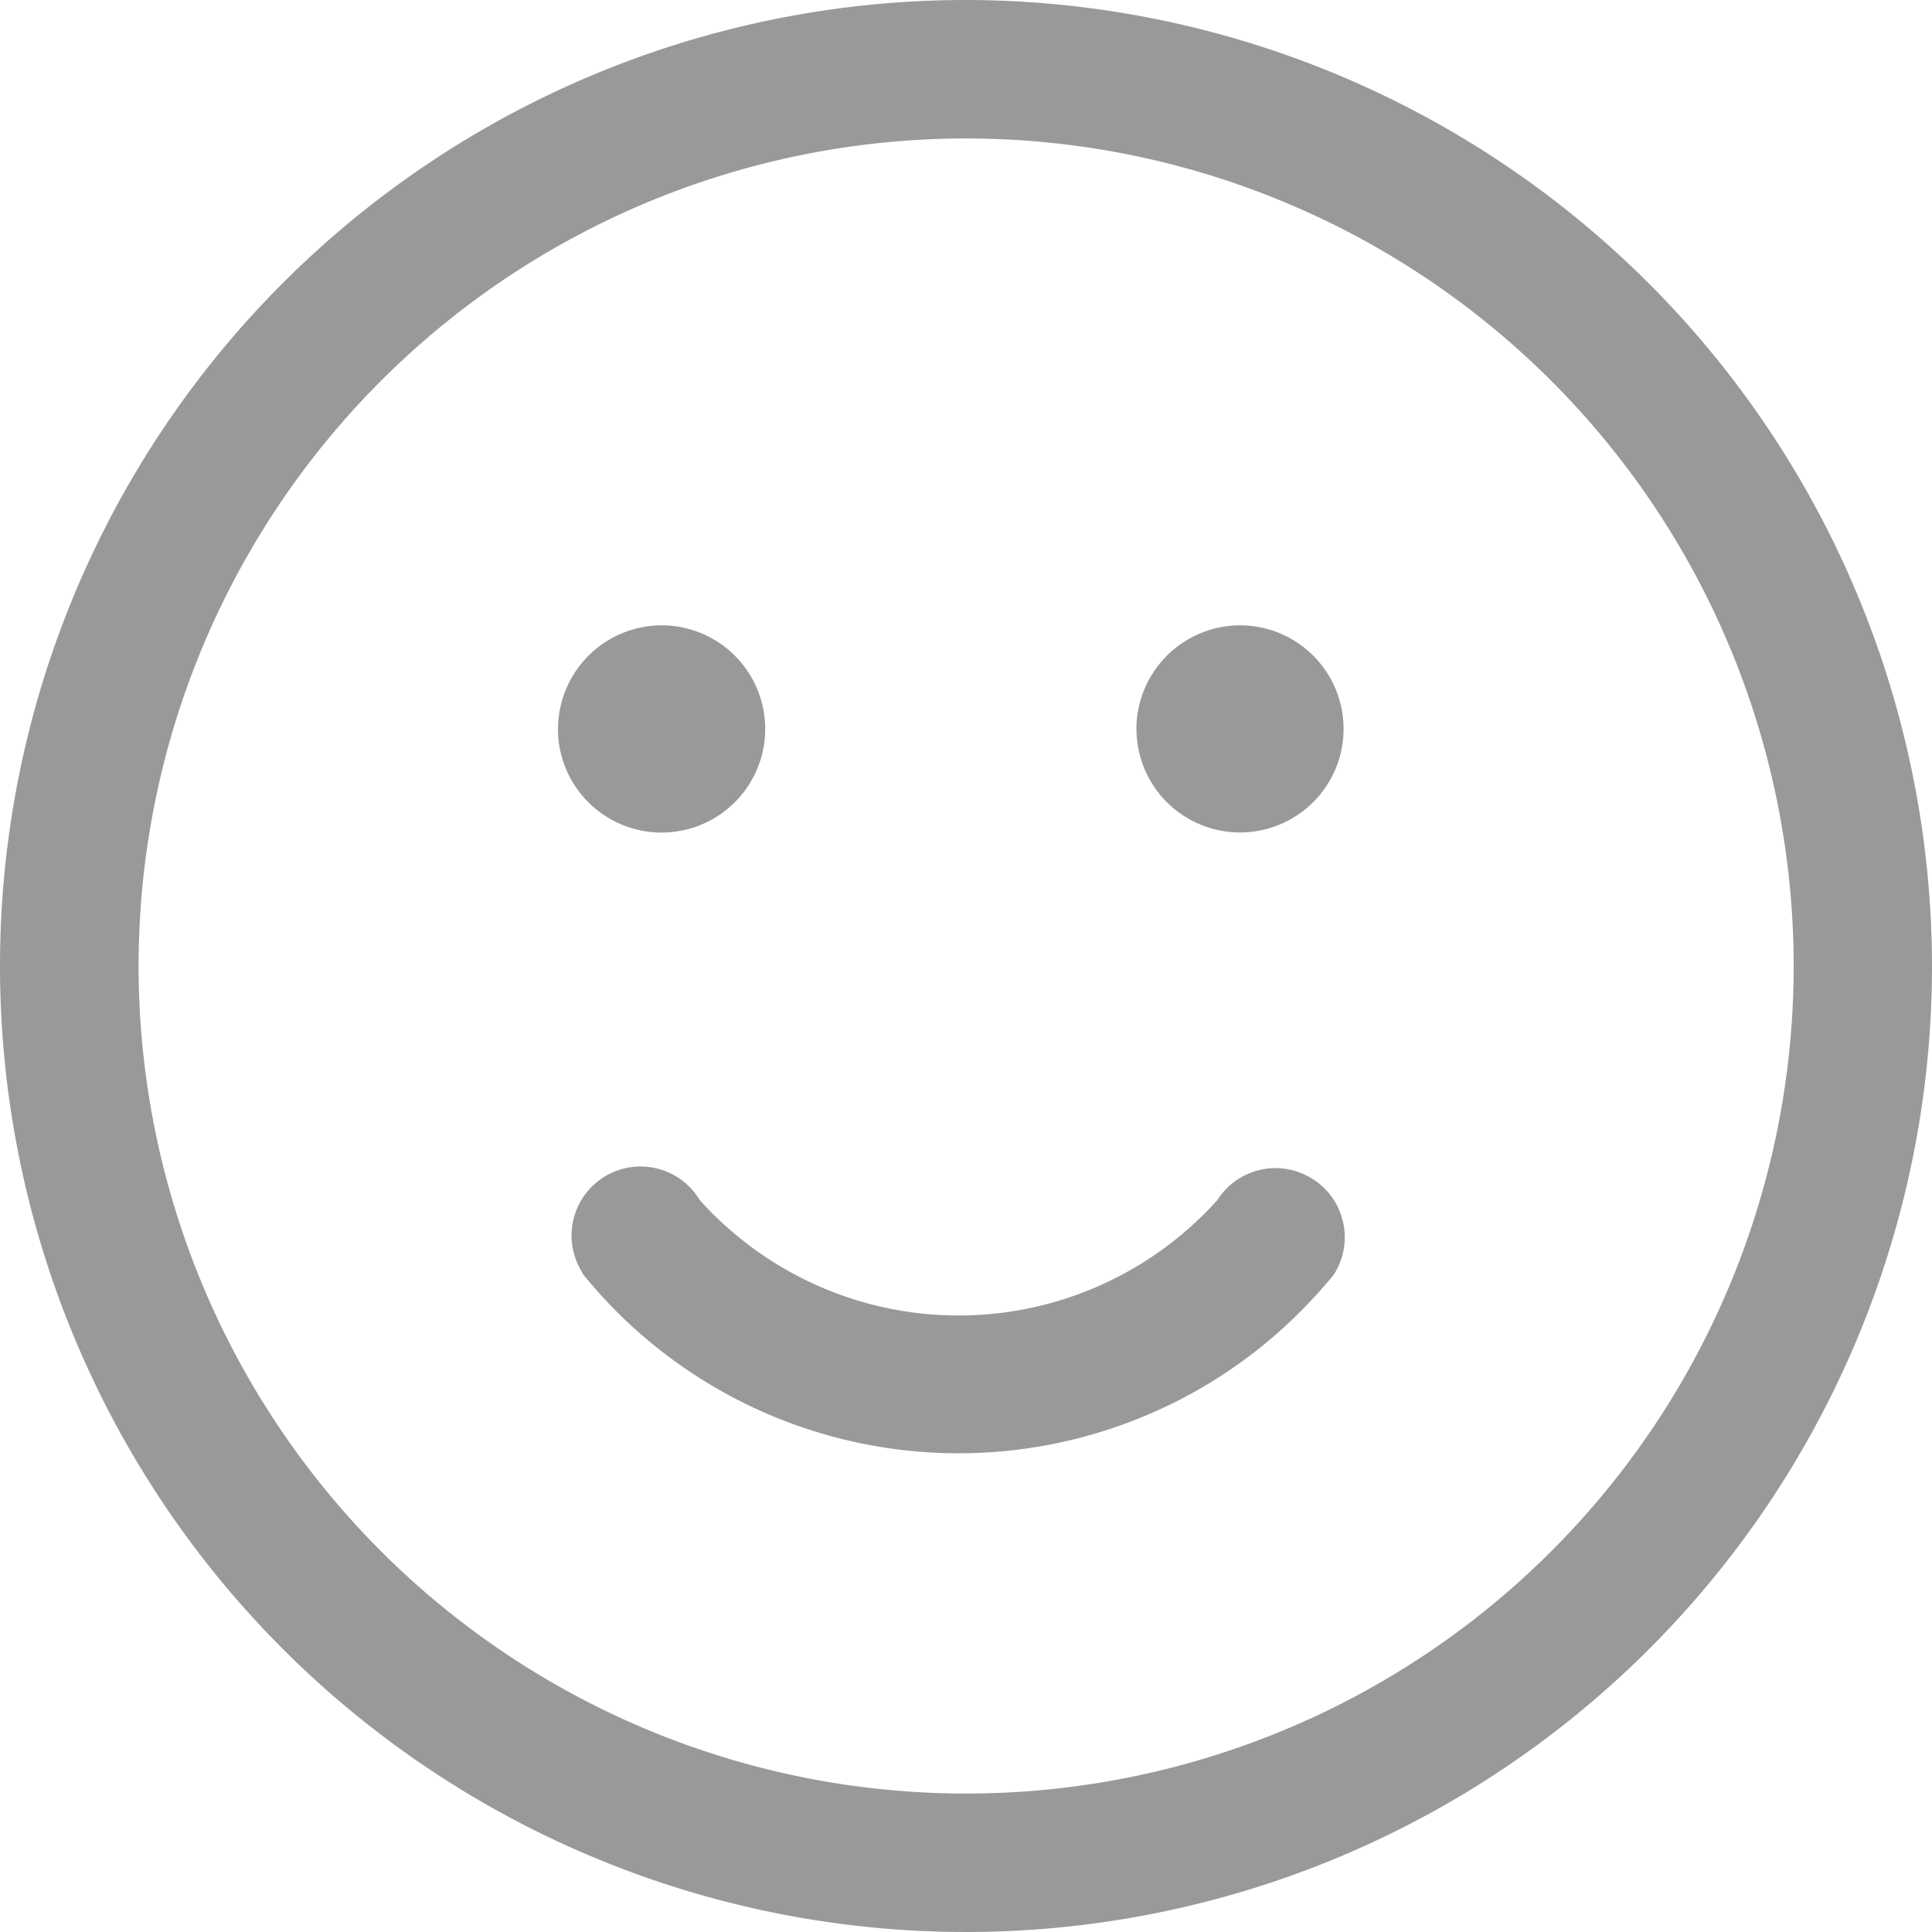
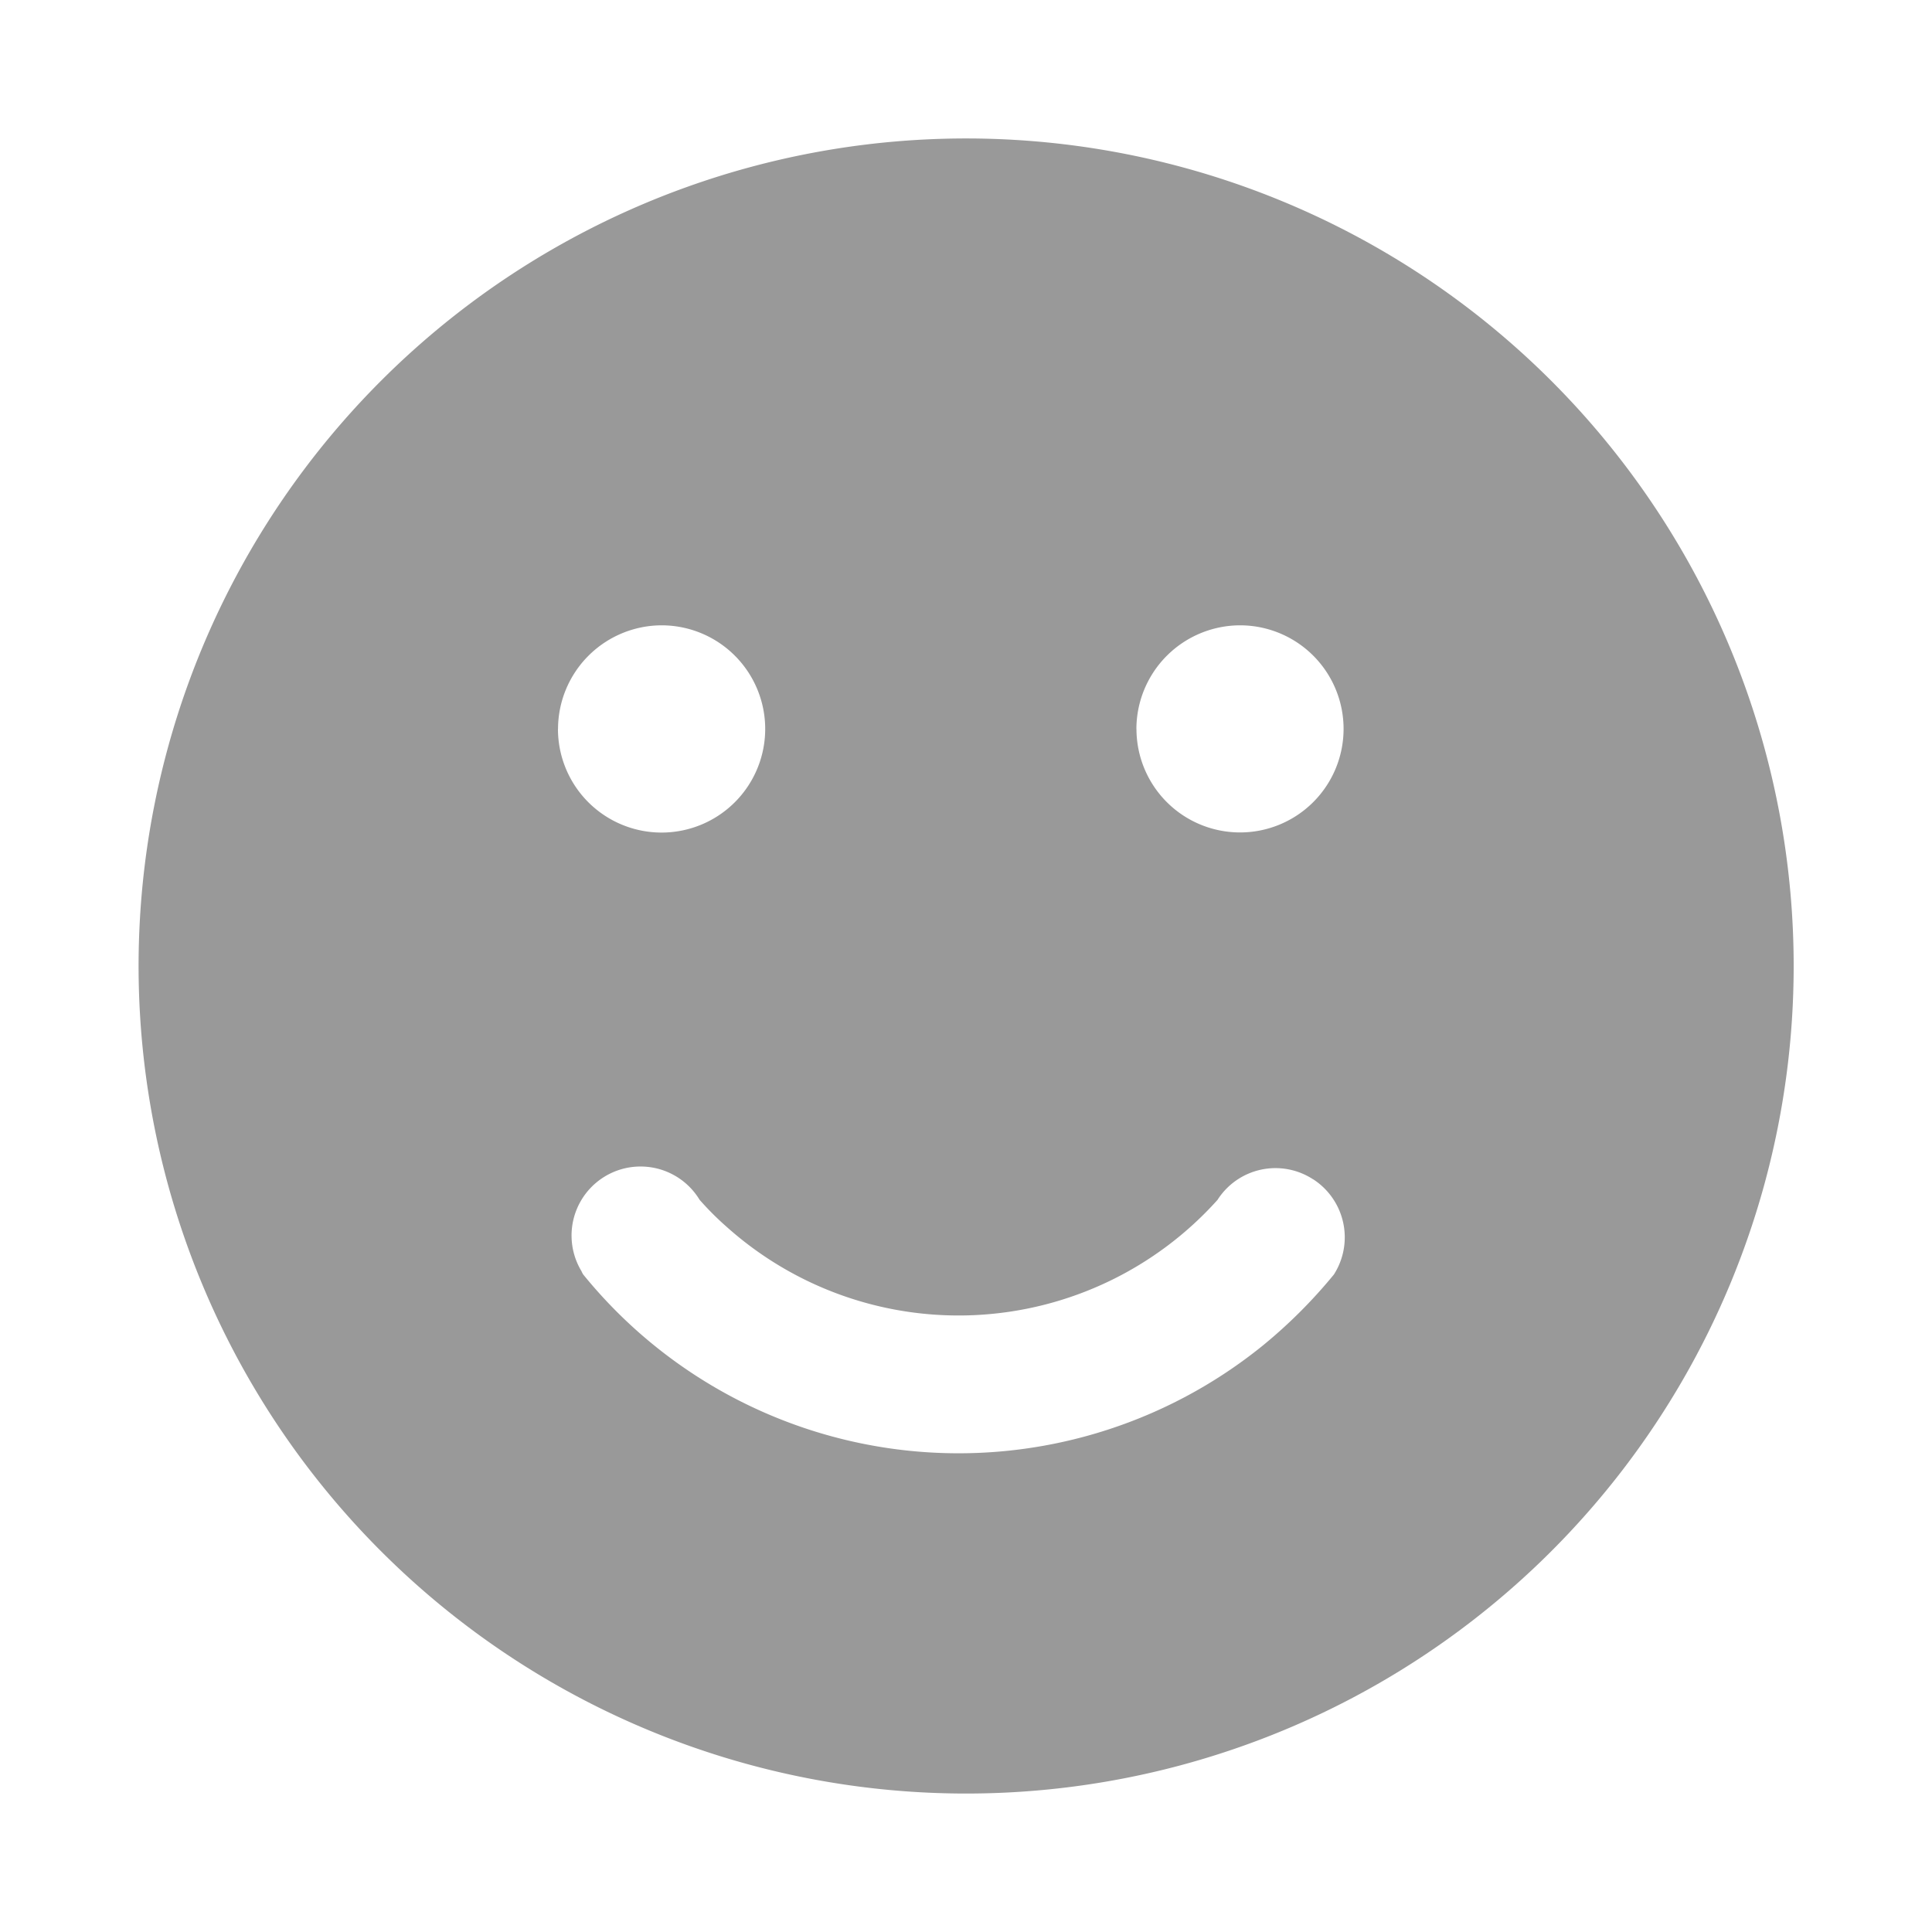
<svg xmlns="http://www.w3.org/2000/svg" width="30" height="30" viewBox="0 0 30 30">
  <defs>
    <style>
      .cls-1 {
        fill: #999;
        fill-rule: evenodd;
      }
    </style>
  </defs>
-   <path id="形状_14" data-name="形状 14" class="cls-1" d="M755,1360a15,15,0,1,0,15,15h0A15.019,15.019,0,0,0,755,1360Zm0,27.85A12.85,12.85,0,1,1,767.852,1375,12.848,12.848,0,0,1,755,1387.85h0Zm-6.336-16.53a1.609,1.609,0,1,0,1.612-1.61h0a1.613,1.613,0,0,0-1.611,1.61h0Zm8.983,0a1.608,1.608,0,1,0,1.61-1.61h0a1.613,1.613,0,0,0-1.611,1.61h0Zm2.739,6.99a1.068,1.068,0,0,0-1.473.31s0,0-.006.01h0a5.4,5.4,0,0,1-7.624.42,4.624,4.624,0,0,1-.42-0.42,1.071,1.071,0,1,0-1.833,1.11,0.3,0.3,0,0,0,.026.05,7.506,7.506,0,0,0,10.557,1.1,7.826,7.826,0,0,0,1.1-1.1,1.073,1.073,0,0,0-.325-1.48h0Z" transform="translate(-740 -1360)" />
+   <path id="形状_14" data-name="形状 14" class="cls-1" d="M755,1360h0A15.019,15.019,0,0,0,755,1360Zm0,27.85A12.85,12.85,0,1,1,767.852,1375,12.848,12.848,0,0,1,755,1387.85h0Zm-6.336-16.53a1.609,1.609,0,1,0,1.612-1.61h0a1.613,1.613,0,0,0-1.611,1.61h0Zm8.983,0a1.608,1.608,0,1,0,1.61-1.61h0a1.613,1.613,0,0,0-1.611,1.61h0Zm2.739,6.99a1.068,1.068,0,0,0-1.473.31s0,0-.006.01h0a5.4,5.4,0,0,1-7.624.42,4.624,4.624,0,0,1-.42-0.42,1.071,1.071,0,1,0-1.833,1.11,0.3,0.3,0,0,0,.026.05,7.506,7.506,0,0,0,10.557,1.1,7.826,7.826,0,0,0,1.1-1.1,1.073,1.073,0,0,0-.325-1.48h0Z" transform="translate(-740 -1360)" />
</svg>